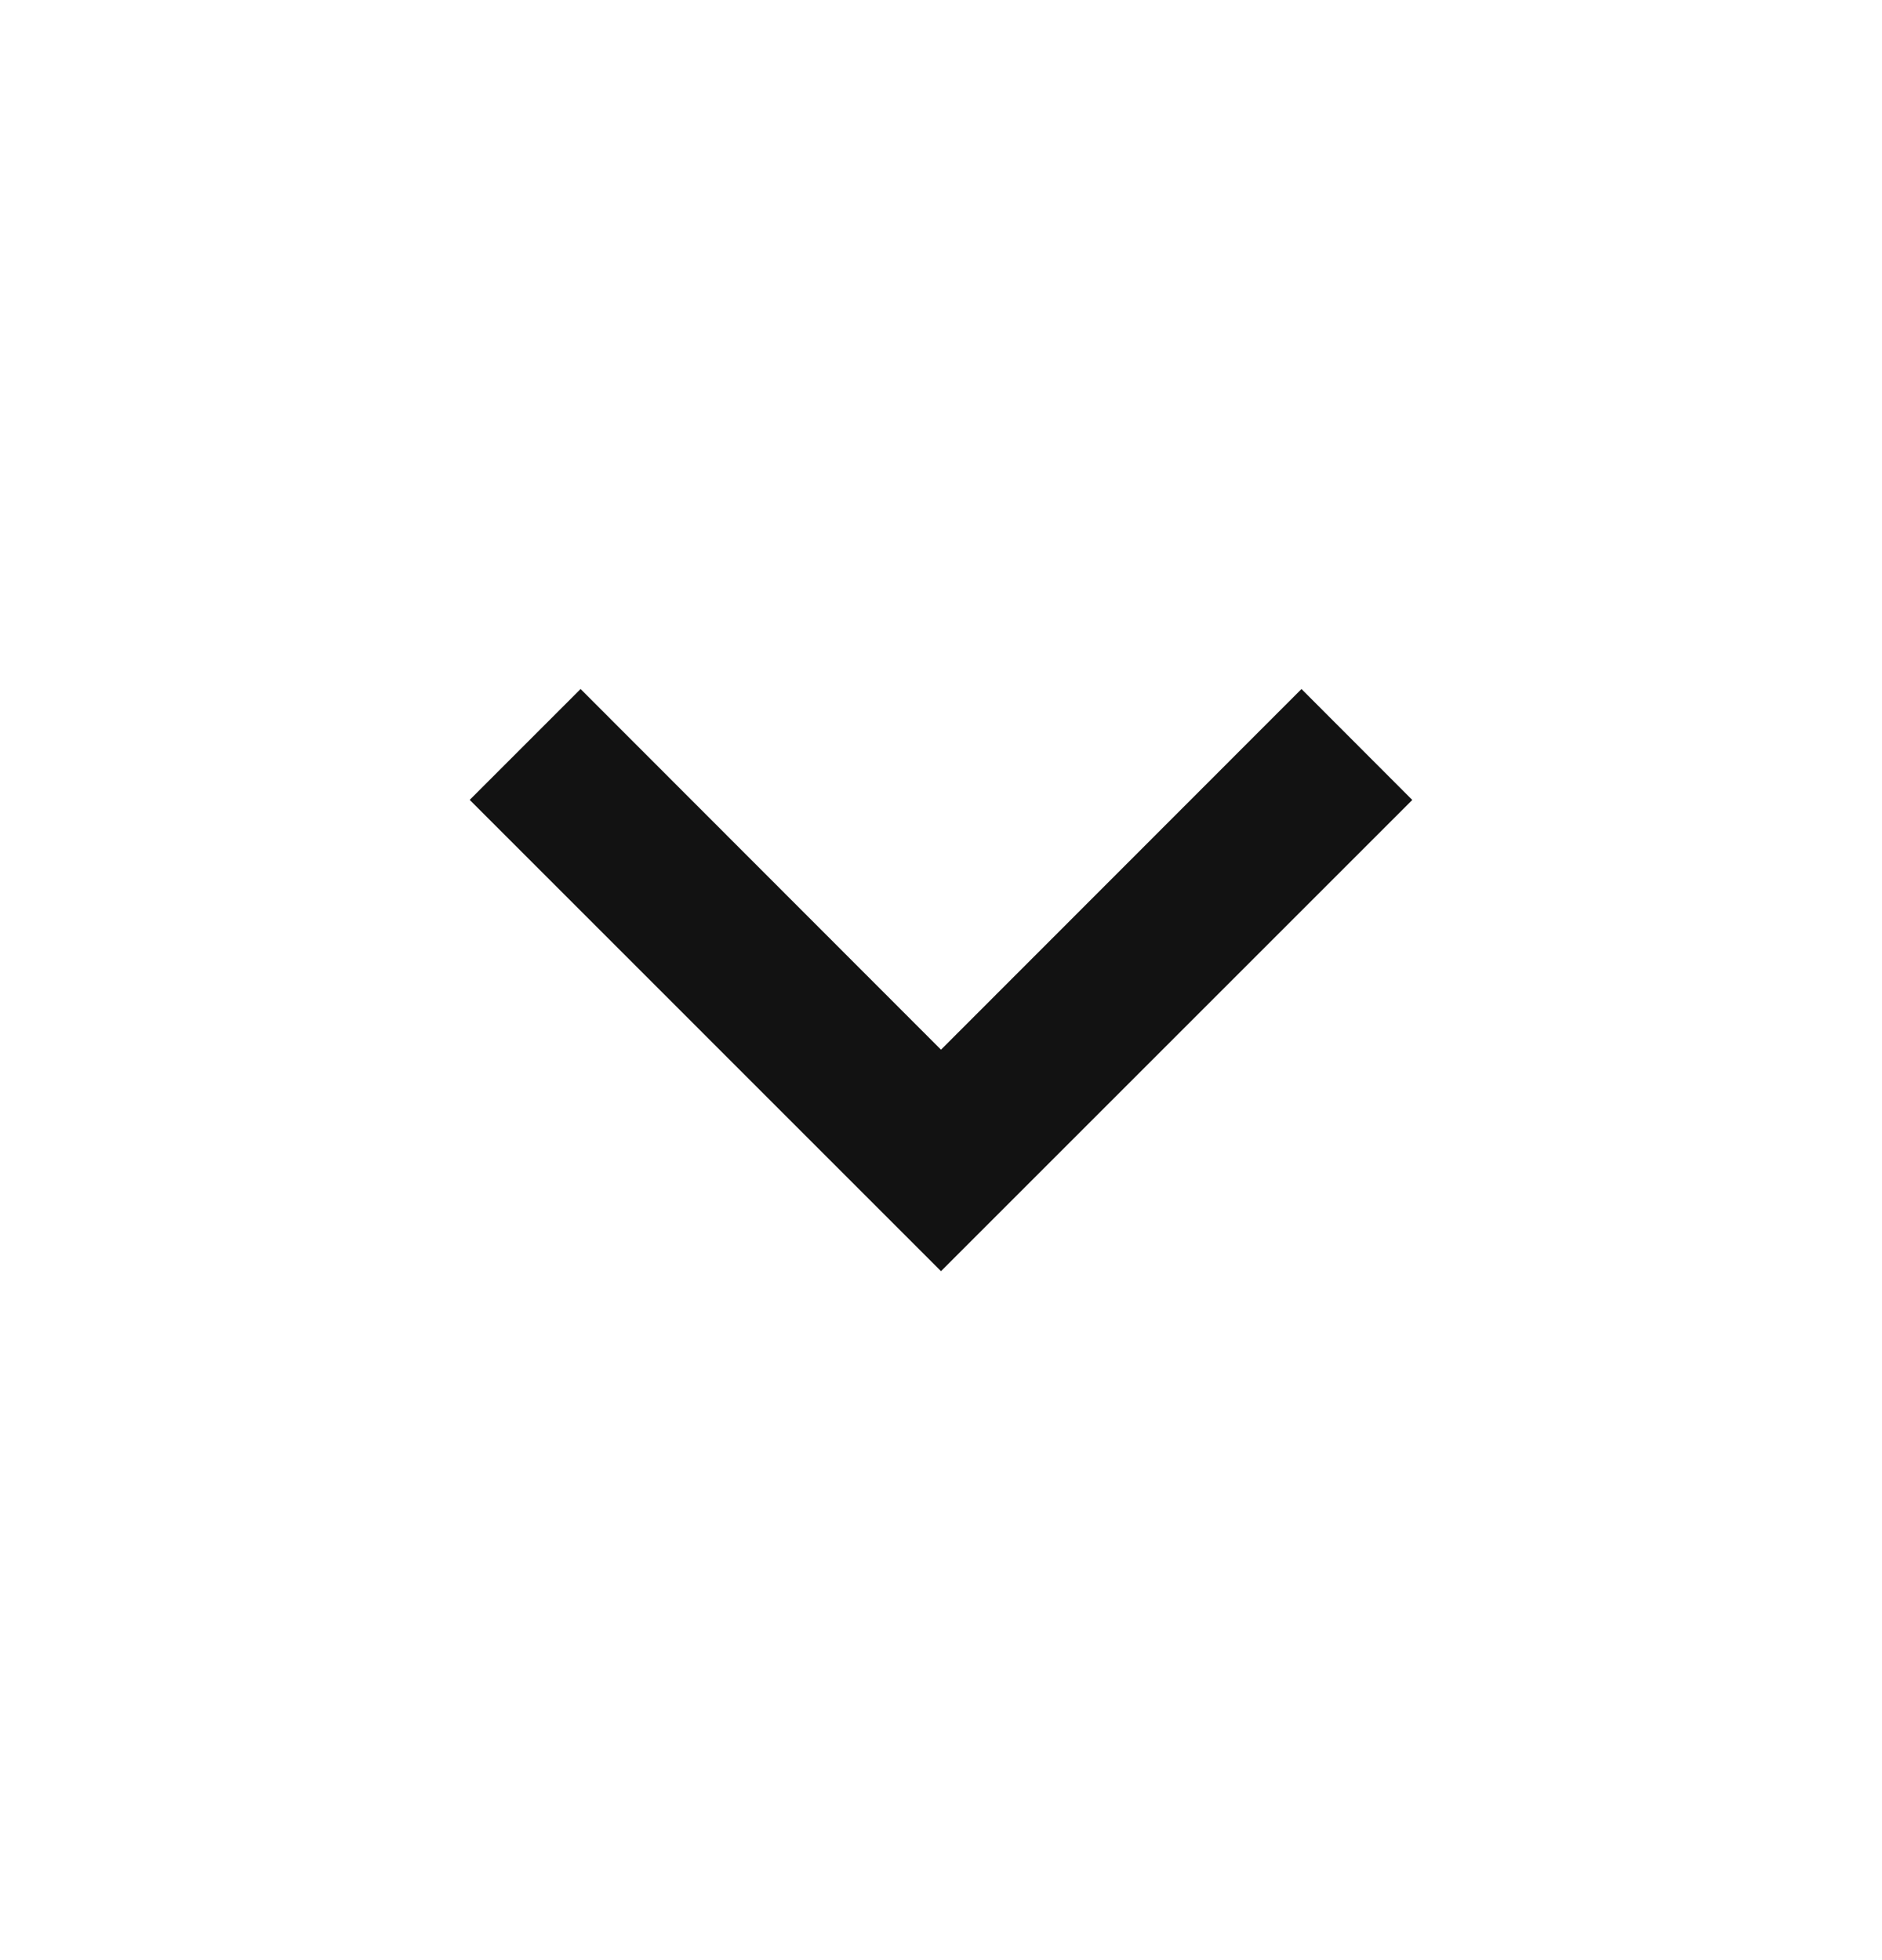
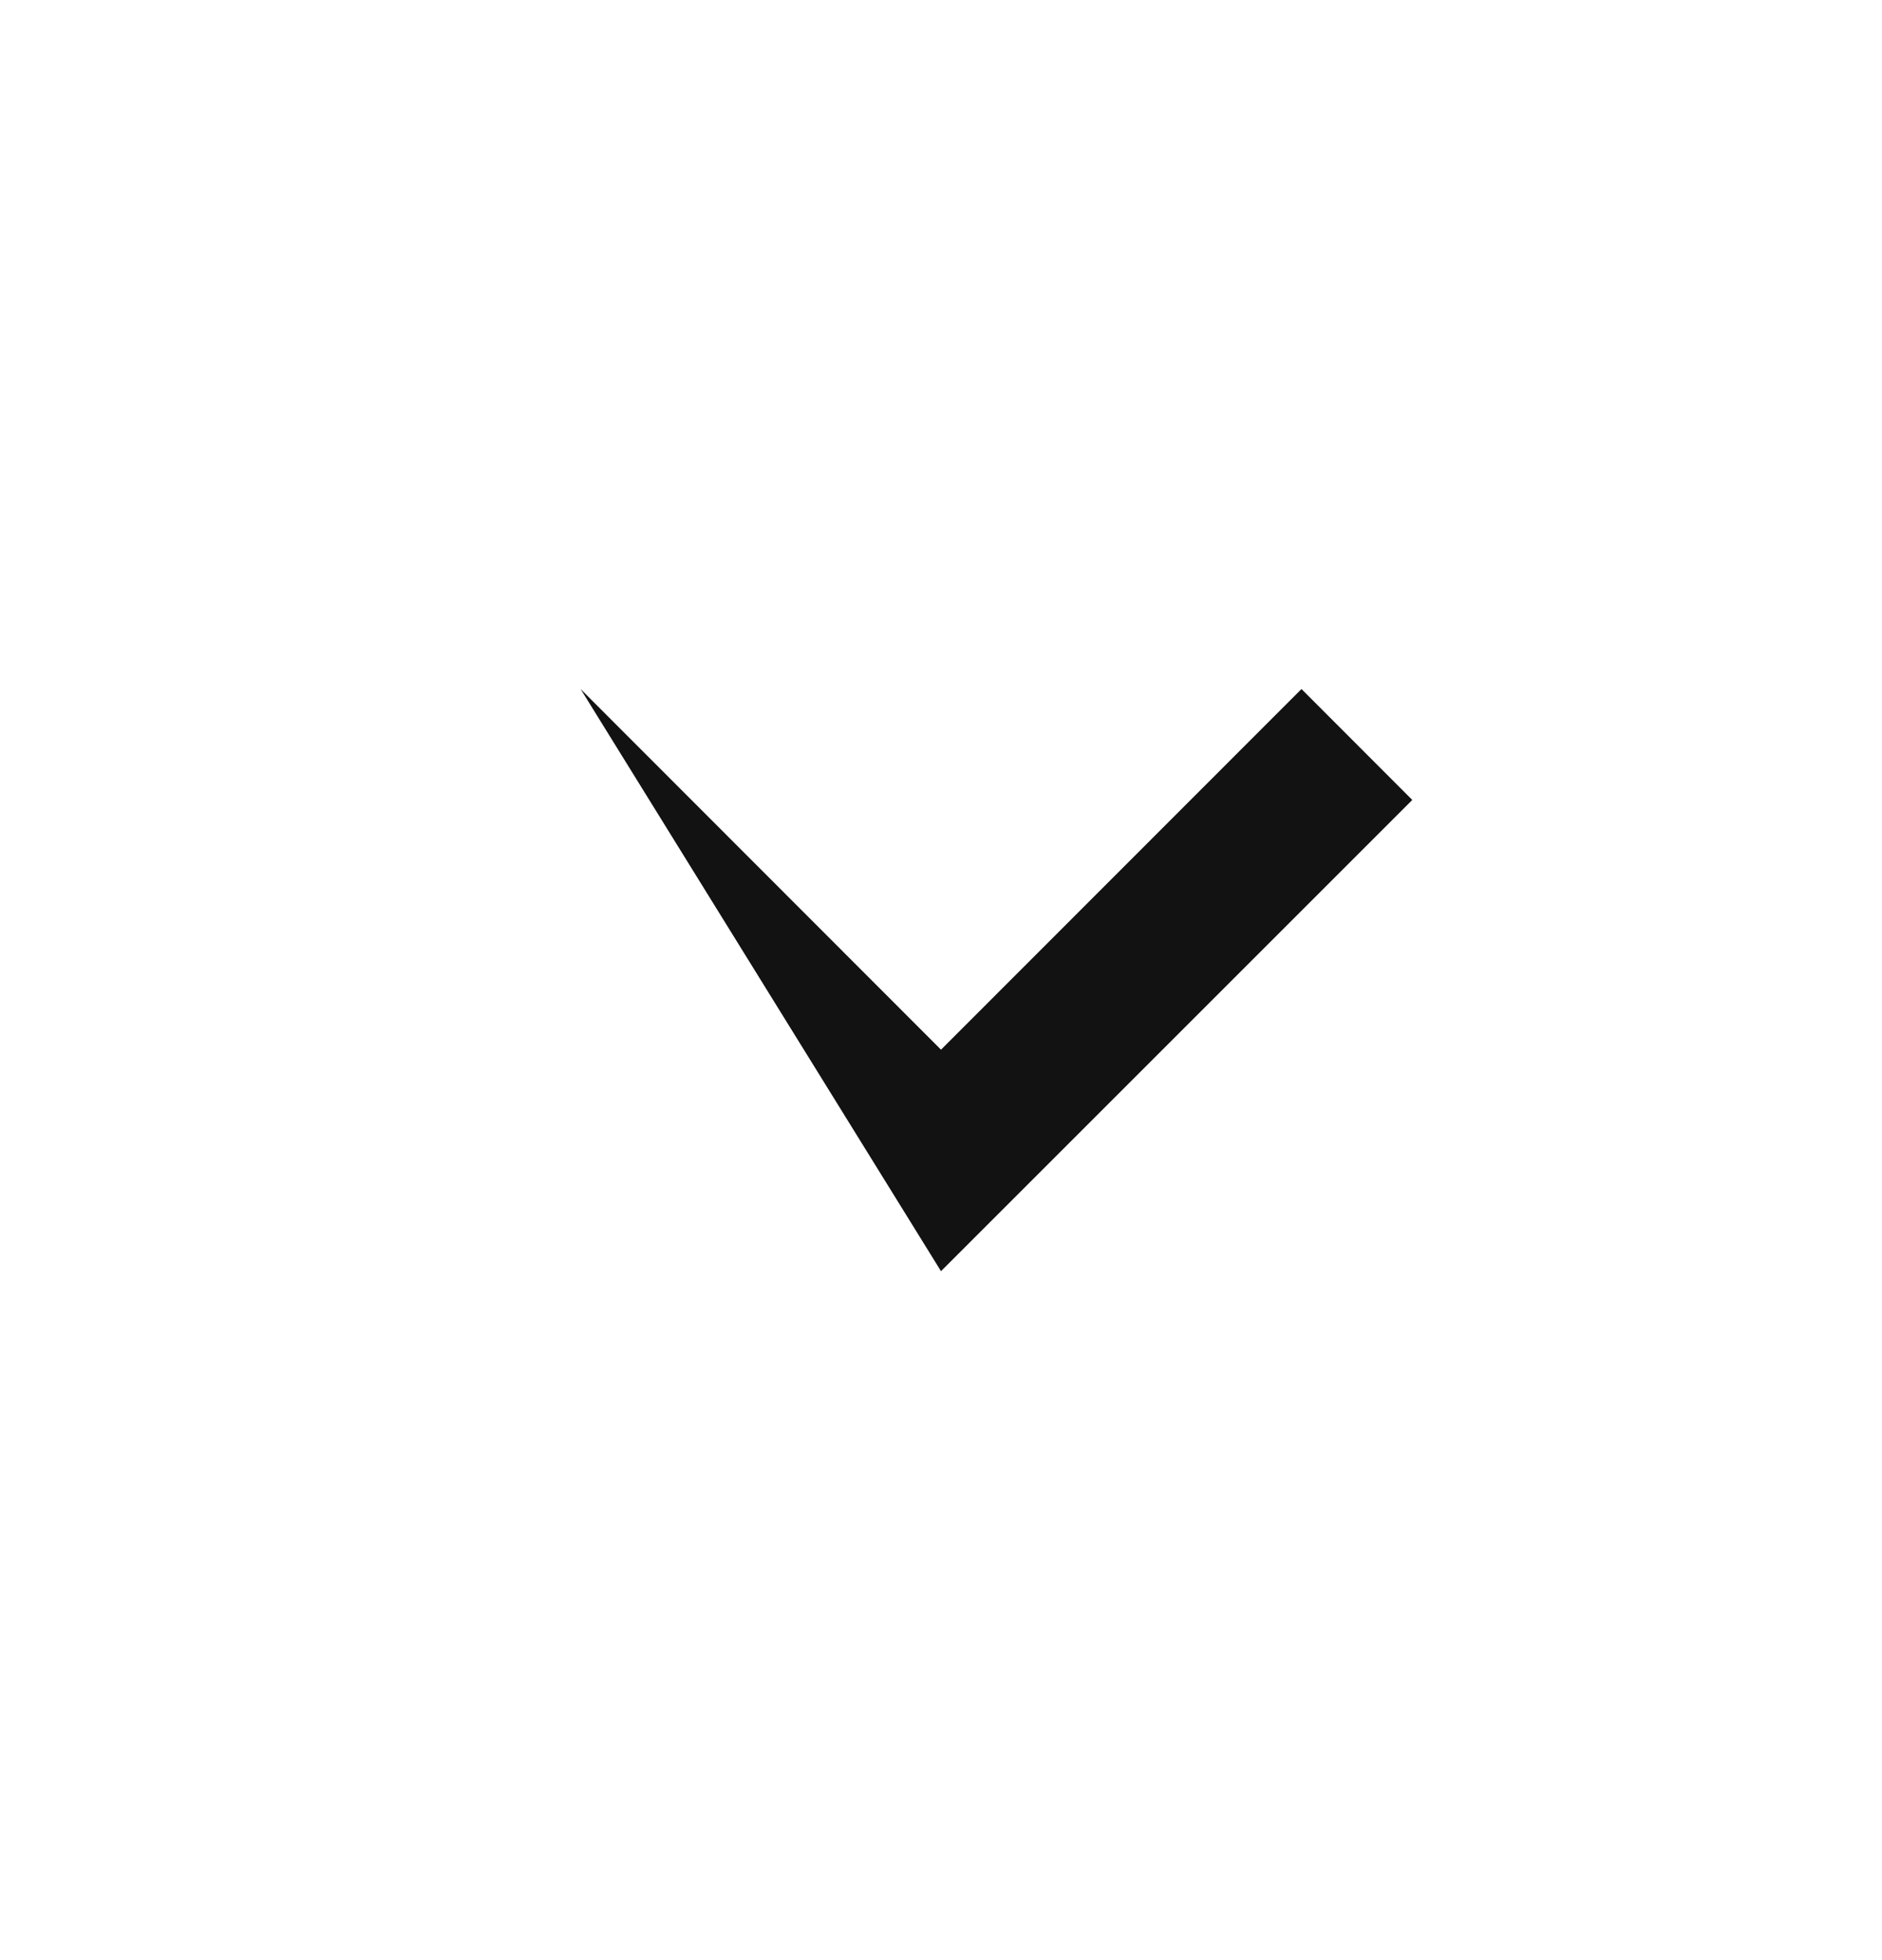
<svg xmlns="http://www.w3.org/2000/svg" width="24" height="25" viewBox="0 0 24 25" fill="none">
-   <path d="M12 16.213L18.01 10.203L16.597 8.788L12 13.388L7.404 8.788L5.99 10.202L12 16.213Z" fill="#121212" />
+   <path d="M12 16.213L18.01 10.203L16.597 8.788L12 13.388L7.404 8.788L12 16.213Z" fill="#121212" />
</svg>